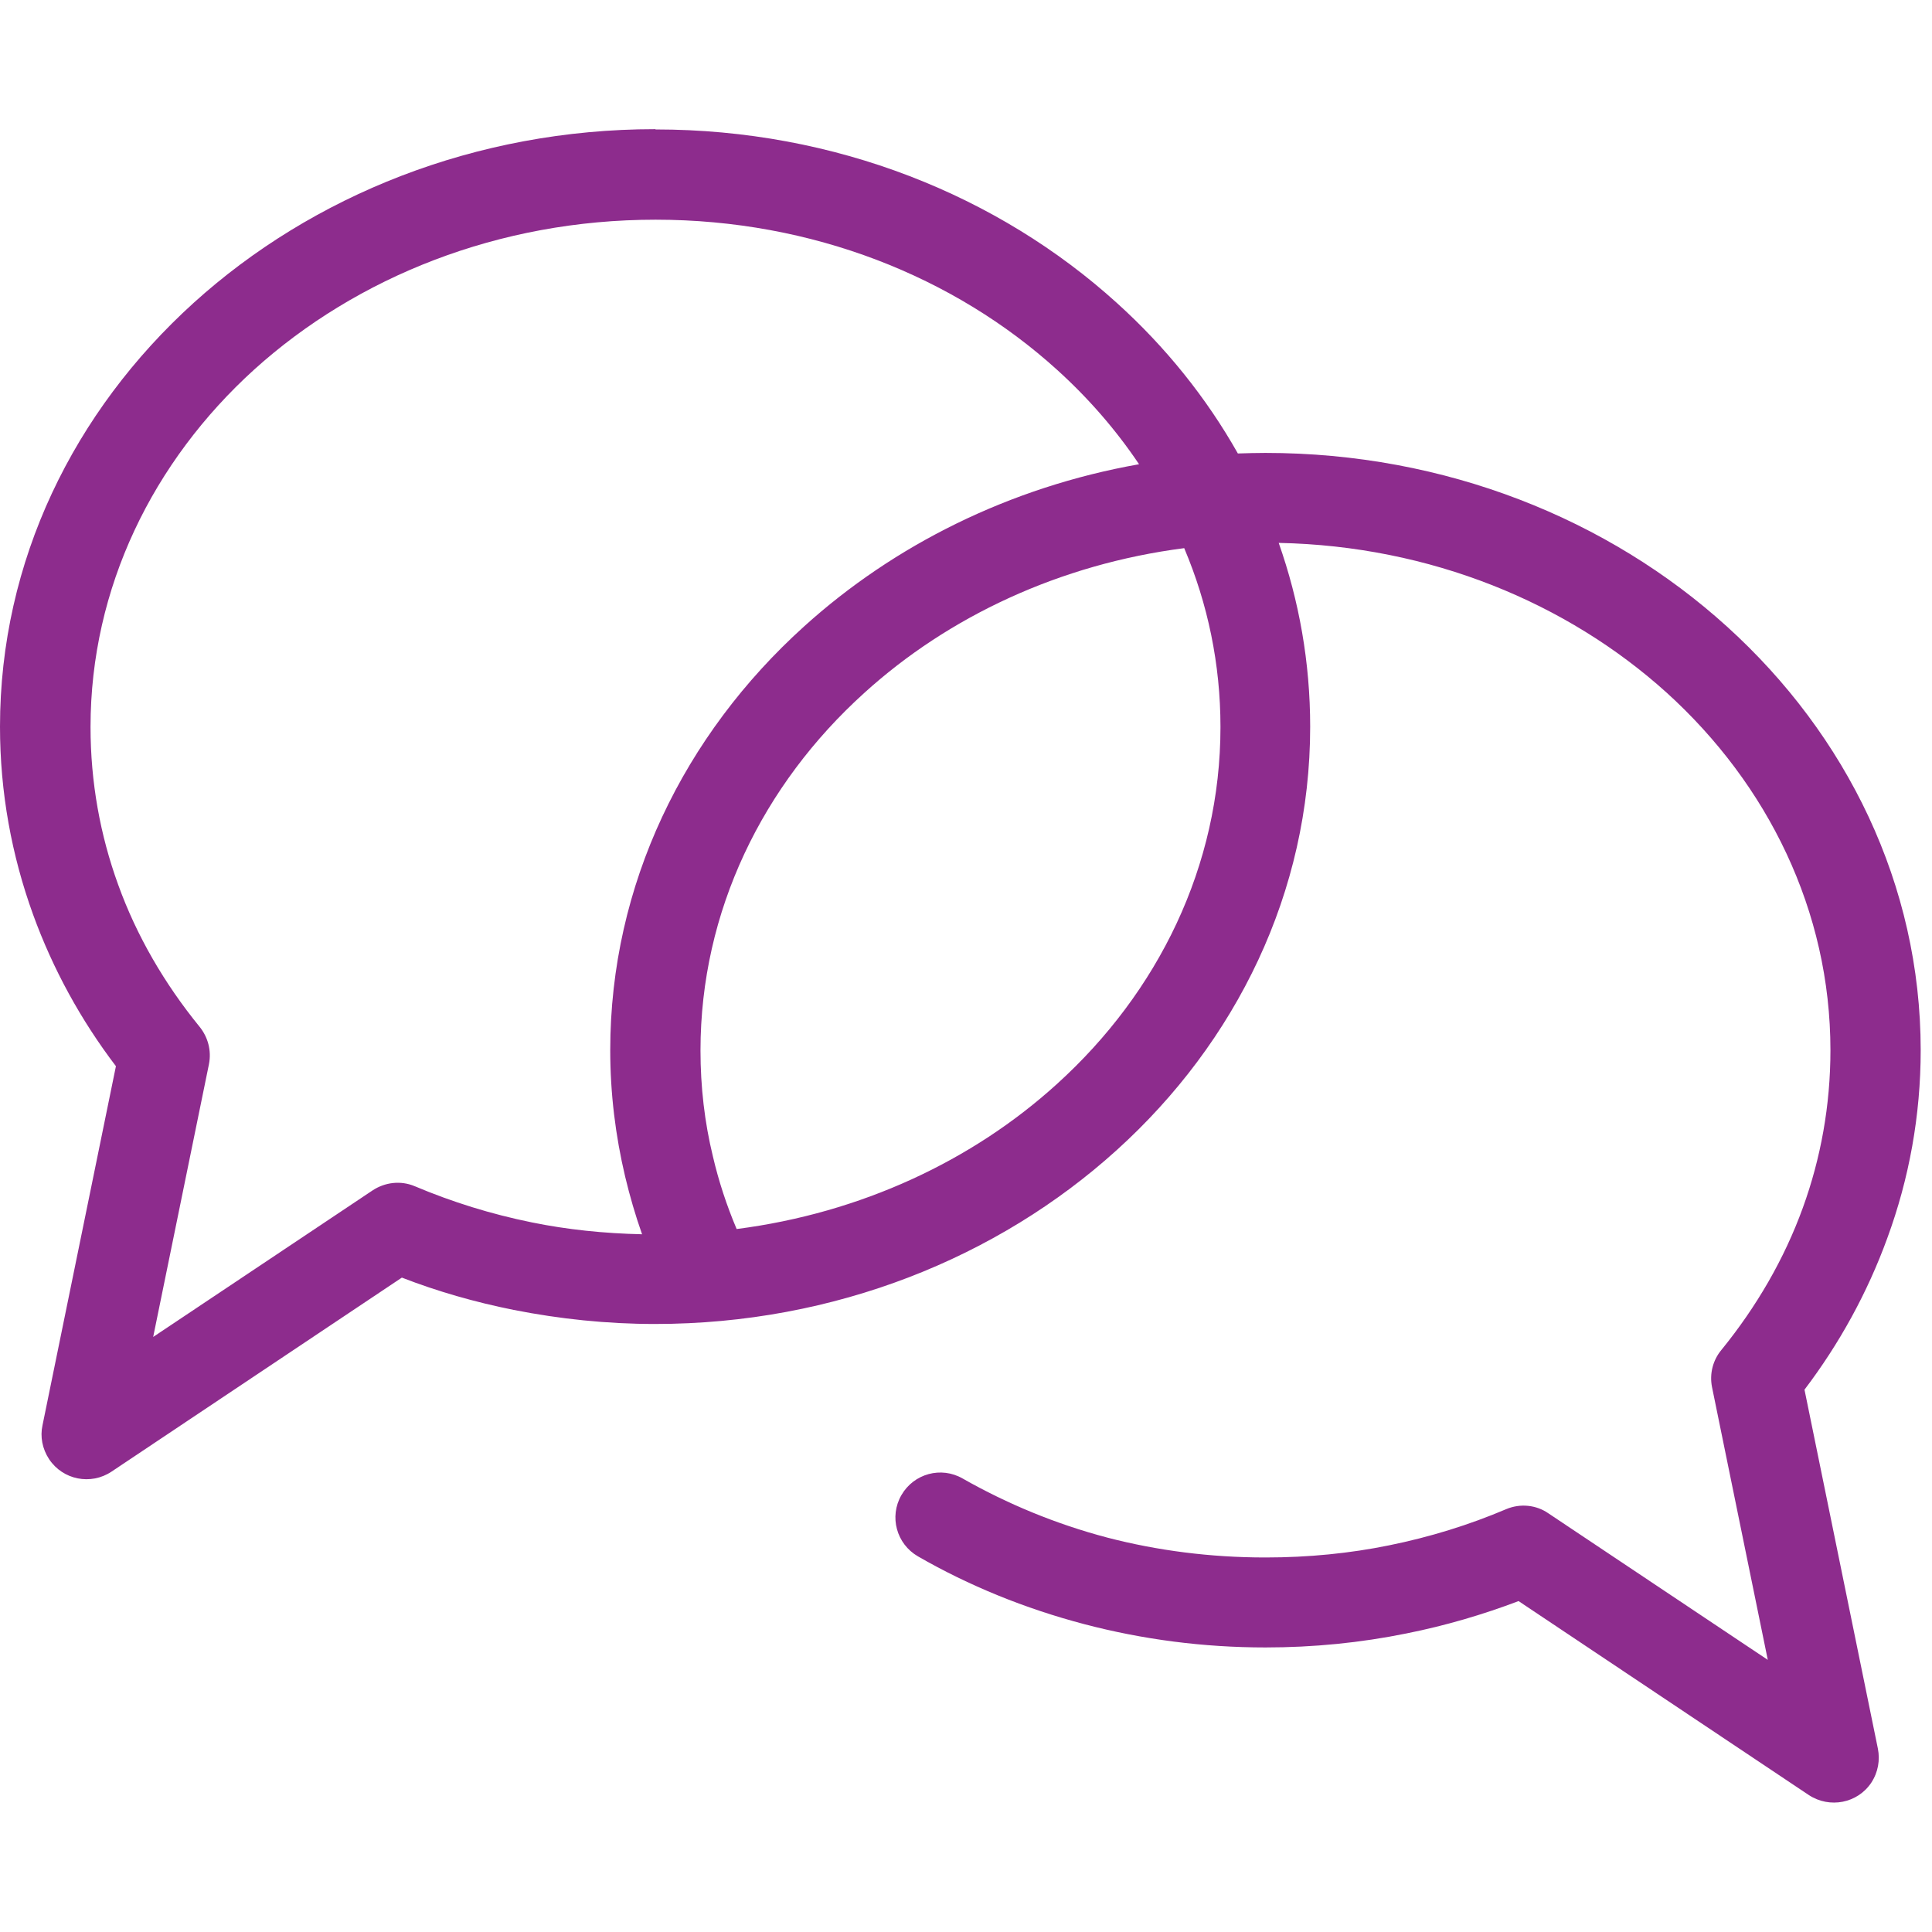
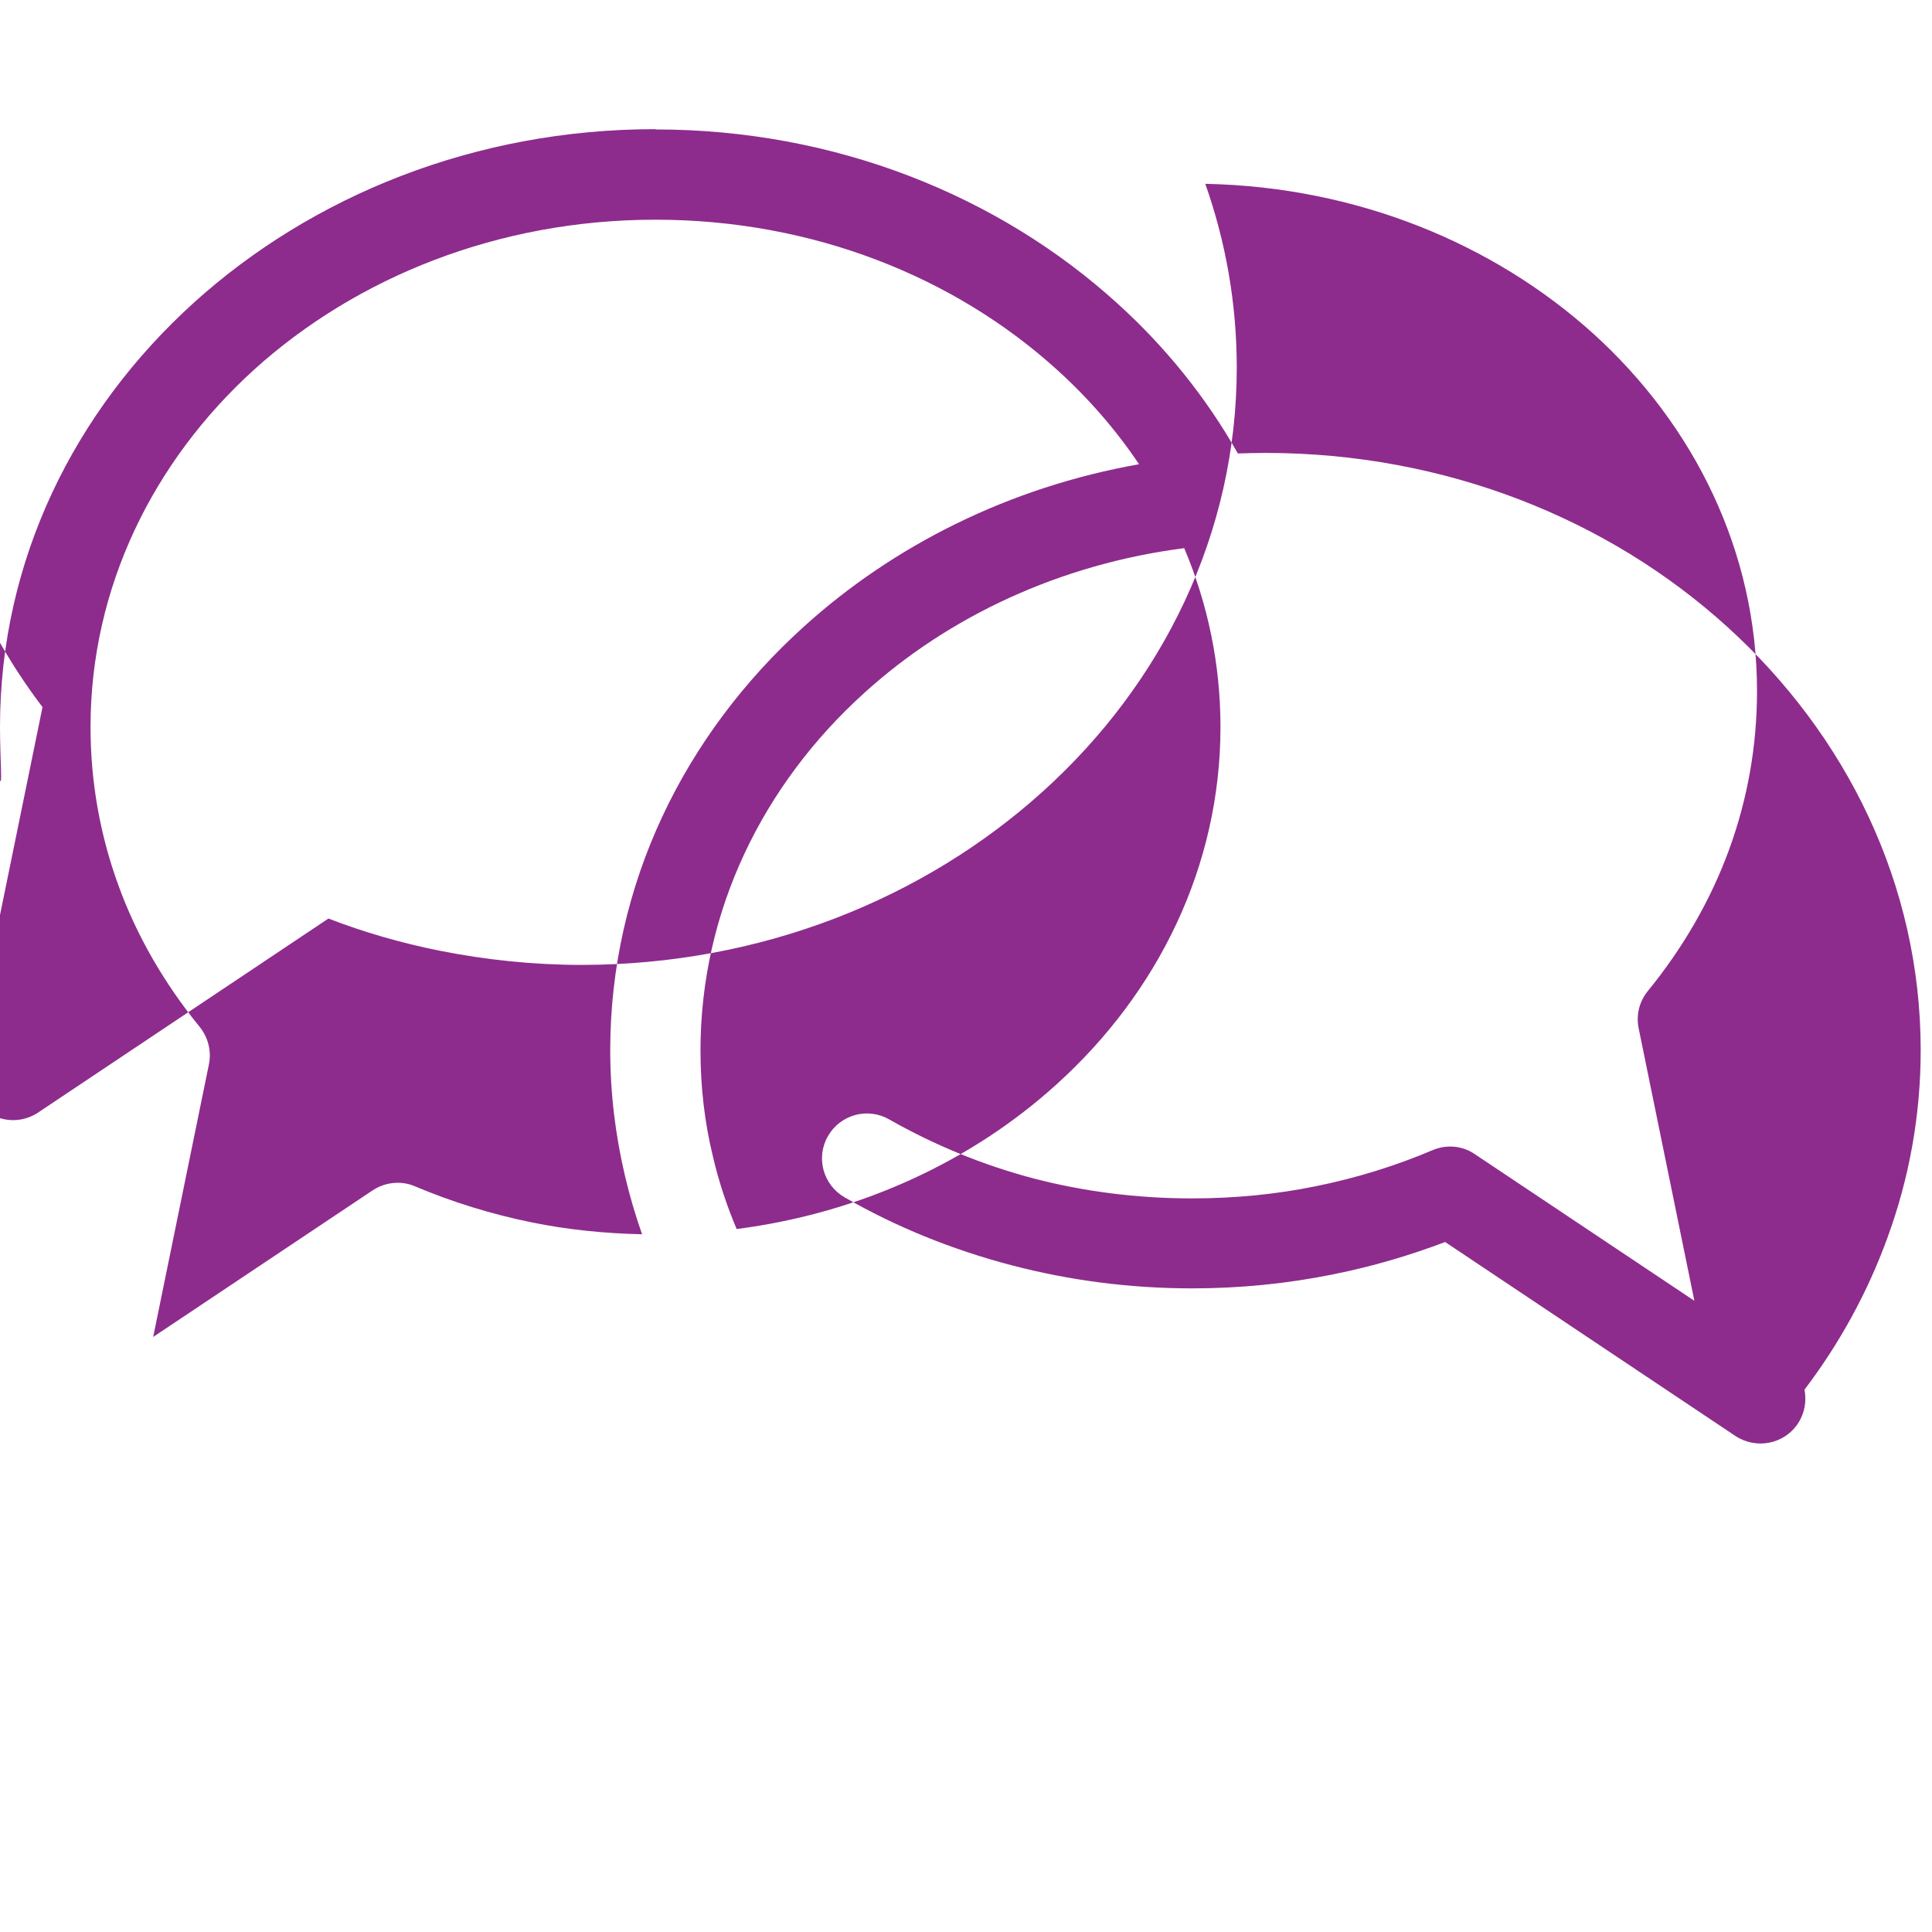
<svg xmlns="http://www.w3.org/2000/svg" id="Layer_1" data-name="Layer 1" viewBox="0 0 70 70">
  <defs>
    <style> .cls-1 { fill: #8d2c8d; stroke-width: 0px; } </style>
  </defs>
-   <path class="cls-1" d="M23.26,44.71c-.24-.68-.44-1.37-.61-2.08-.35-1.48-.54-3.01-.54-4.58,0-6,2.68-11.43,7.02-15.35,3.26-2.95,7.45-5.05,12.14-5.88-.84-1.25-1.84-2.4-2.98-3.43-3.71-3.36-8.85-5.43-14.54-5.43s-10.83,2.08-14.54,5.43c-3.66,3.32-5.93,7.9-5.93,12.95,0,2,.35,3.92,1,5.71.67,1.86,1.68,3.59,2.95,5.15h0c.3.37.44.86.34,1.36l-2.02,9.88,7.95-5.31c.44-.29,1.01-.37,1.53-.15,1.35.57,2.76,1.01,4.24,1.31,1.27.26,2.61.4,4,.43h0ZM42.91,19.86c-4.51.58-8.55,2.48-11.6,5.25-3.67,3.32-5.93,7.9-5.93,12.95,0,1.32.15,2.61.45,3.84.21.9.5,1.78.86,2.63,4.51-.58,8.55-2.48,11.6-5.25,3.67-3.32,5.93-7.9,5.93-12.94,0-2.28-.46-4.46-1.31-6.47h0ZM23.75,4.69c6.52,0,12.43,2.4,16.72,6.29,1.76,1.59,3.24,3.43,4.38,5.45.33-.01.66-.02,1-.02,6.52,0,12.43,2.4,16.72,6.29,4.33,3.92,7.02,9.35,7.02,15.35,0,2.37-.42,4.66-1.21,6.81-.72,1.98-1.74,3.83-3,5.49l2.66,13.01c.08.41.01.85-.24,1.23-.5.75-1.51.94-2.26.45l-10.52-7.03c-1.29.49-2.65.89-4.05,1.17-1.67.34-3.38.51-5.12.51-2.26,0-4.45-.29-6.55-.84-2.17-.57-4.2-1.4-6.04-2.46-.78-.45-1.05-1.44-.6-2.22.45-.78,1.44-1.05,2.22-.6,1.62.92,3.38,1.65,5.24,2.14,1.81.47,3.73.72,5.73.72,1.56,0,3.06-.15,4.48-.44,1.48-.3,2.9-.74,4.24-1.31.52-.22,1.1-.15,1.53.15l7.95,5.31-2.02-9.88c-.1-.5.04-.99.34-1.35h0c1.27-1.56,2.28-3.3,2.95-5.15.65-1.79,1-3.71,1-5.71,0-5.05-2.27-9.63-5.93-12.95-3.61-3.26-8.56-5.32-14.06-5.43.74,2.1,1.14,4.33,1.14,6.66,0,6-2.68,11.43-7.02,15.35-4.29,3.88-10.2,6.29-16.72,6.29-1.74,0-3.45-.18-5.12-.51-1.4-.28-2.76-.67-4.05-1.17l-10.52,7.03c-.75.5-1.76.3-2.26-.45-.25-.38-.33-.82-.24-1.23l2.66-13.01c-1.27-1.67-2.28-3.51-3-5.49C.42,30.99,0,28.7,0,26.33,0,20.32,2.68,14.9,7.02,10.97c4.29-3.88,10.2-6.29,16.72-6.29h.01Z" />
+   <path class="cls-1" d="M23.26,44.71c-.24-.68-.44-1.37-.61-2.08-.35-1.48-.54-3.01-.54-4.58,0-6,2.68-11.43,7.02-15.35,3.26-2.95,7.45-5.05,12.14-5.88-.84-1.25-1.84-2.4-2.98-3.43-3.71-3.36-8.85-5.43-14.54-5.43s-10.83,2.08-14.54,5.43c-3.66,3.32-5.93,7.9-5.93,12.95,0,2,.35,3.92,1,5.71.67,1.86,1.68,3.59,2.95,5.15h0c.3.37.44.86.34,1.36l-2.02,9.88,7.95-5.31c.44-.29,1.01-.37,1.53-.15,1.35.57,2.76,1.01,4.24,1.31,1.27.26,2.61.4,4,.43h0ZM42.91,19.86c-4.51.58-8.55,2.48-11.6,5.25-3.67,3.32-5.93,7.9-5.93,12.95,0,1.32.15,2.61.45,3.84.21.9.5,1.78.86,2.63,4.51-.58,8.55-2.48,11.6-5.25,3.67-3.32,5.93-7.9,5.93-12.94,0-2.28-.46-4.46-1.31-6.47h0ZM23.75,4.69c6.52,0,12.43,2.4,16.72,6.29,1.76,1.59,3.24,3.43,4.38,5.45.33-.01.66-.02,1-.02,6.52,0,12.43,2.4,16.72,6.29,4.33,3.92,7.02,9.35,7.02,15.35,0,2.37-.42,4.66-1.21,6.81-.72,1.98-1.74,3.83-3,5.49c.08.41.01.85-.24,1.23-.5.75-1.51.94-2.26.45l-10.52-7.03c-1.29.49-2.65.89-4.05,1.17-1.67.34-3.38.51-5.12.51-2.26,0-4.45-.29-6.55-.84-2.17-.57-4.2-1.4-6.04-2.46-.78-.45-1.05-1.44-.6-2.22.45-.78,1.44-1.05,2.22-.6,1.62.92,3.38,1.65,5.24,2.14,1.81.47,3.73.72,5.73.72,1.56,0,3.06-.15,4.48-.44,1.48-.3,2.9-.74,4.24-1.31.52-.22,1.1-.15,1.53.15l7.95,5.31-2.02-9.88c-.1-.5.04-.99.34-1.35h0c1.27-1.56,2.28-3.3,2.95-5.15.65-1.79,1-3.71,1-5.71,0-5.05-2.27-9.63-5.93-12.95-3.61-3.26-8.56-5.32-14.06-5.43.74,2.1,1.14,4.33,1.14,6.66,0,6-2.68,11.43-7.02,15.35-4.29,3.88-10.2,6.29-16.72,6.29-1.74,0-3.45-.18-5.12-.51-1.4-.28-2.76-.67-4.05-1.17l-10.52,7.03c-.75.5-1.76.3-2.26-.45-.25-.38-.33-.82-.24-1.23l2.66-13.01c-1.27-1.67-2.28-3.51-3-5.49C.42,30.99,0,28.7,0,26.33,0,20.32,2.68,14.9,7.02,10.97c4.29-3.88,10.2-6.29,16.72-6.29h.01Z" />
</svg>